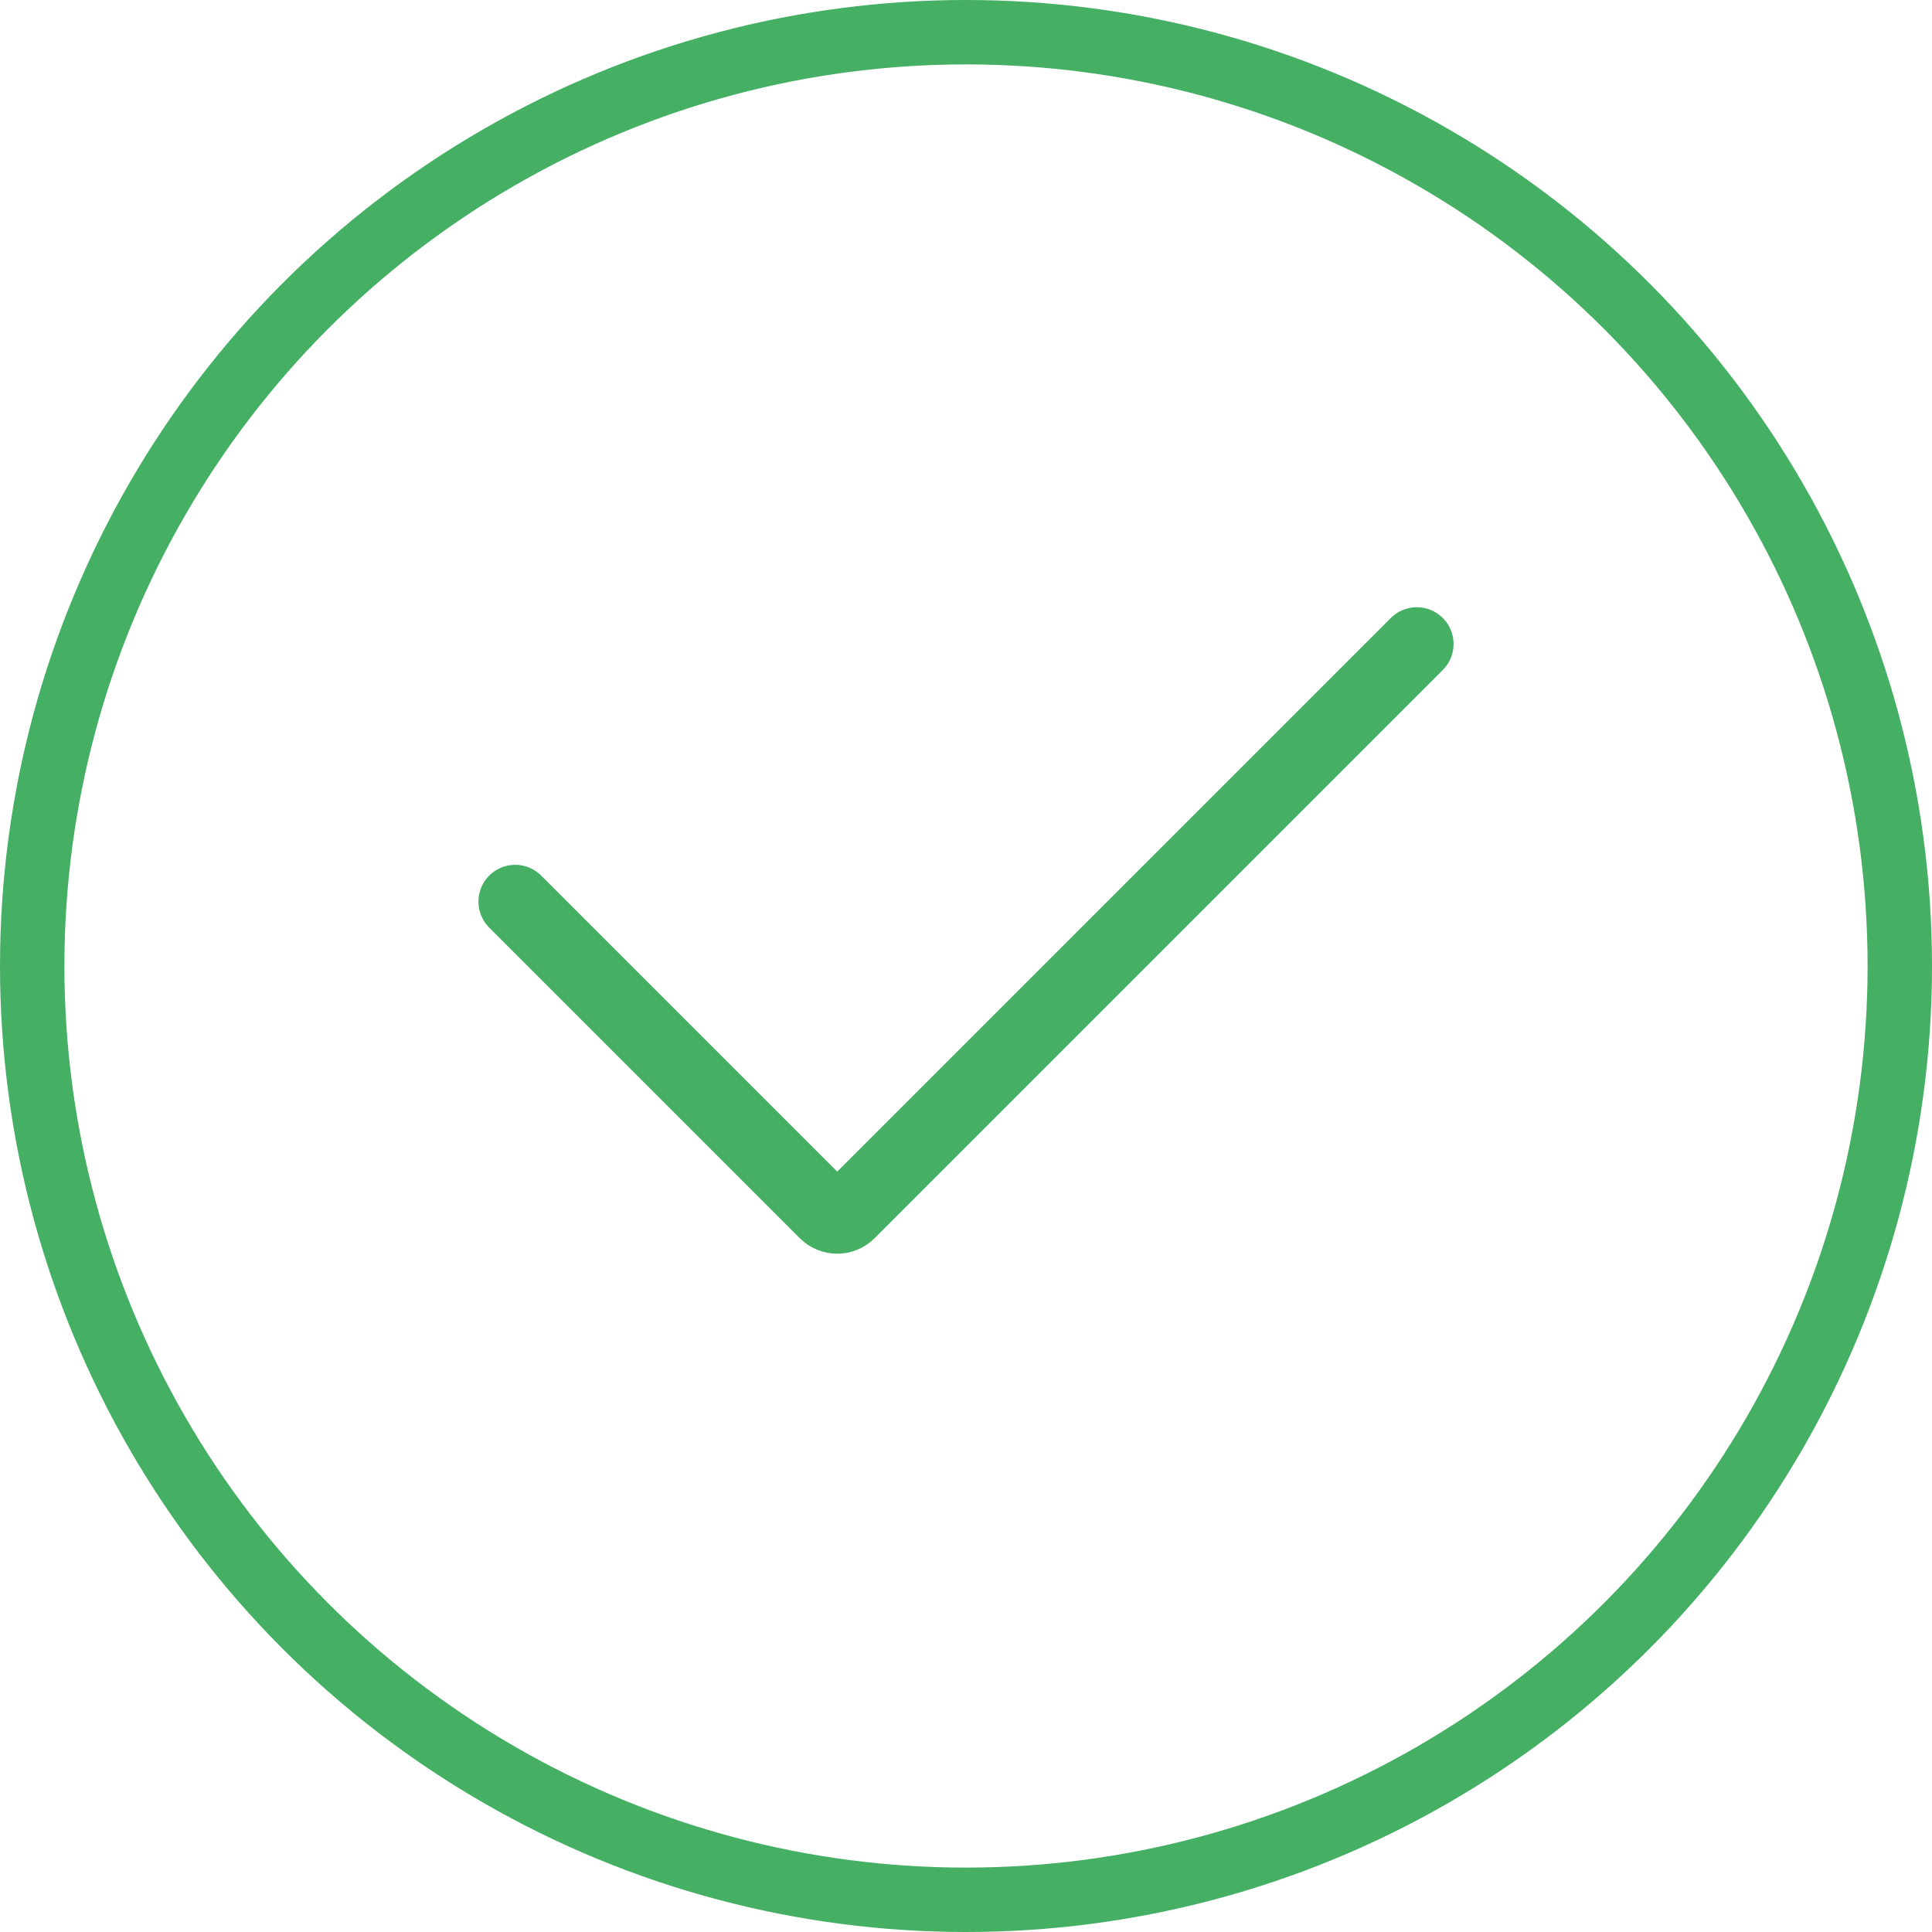
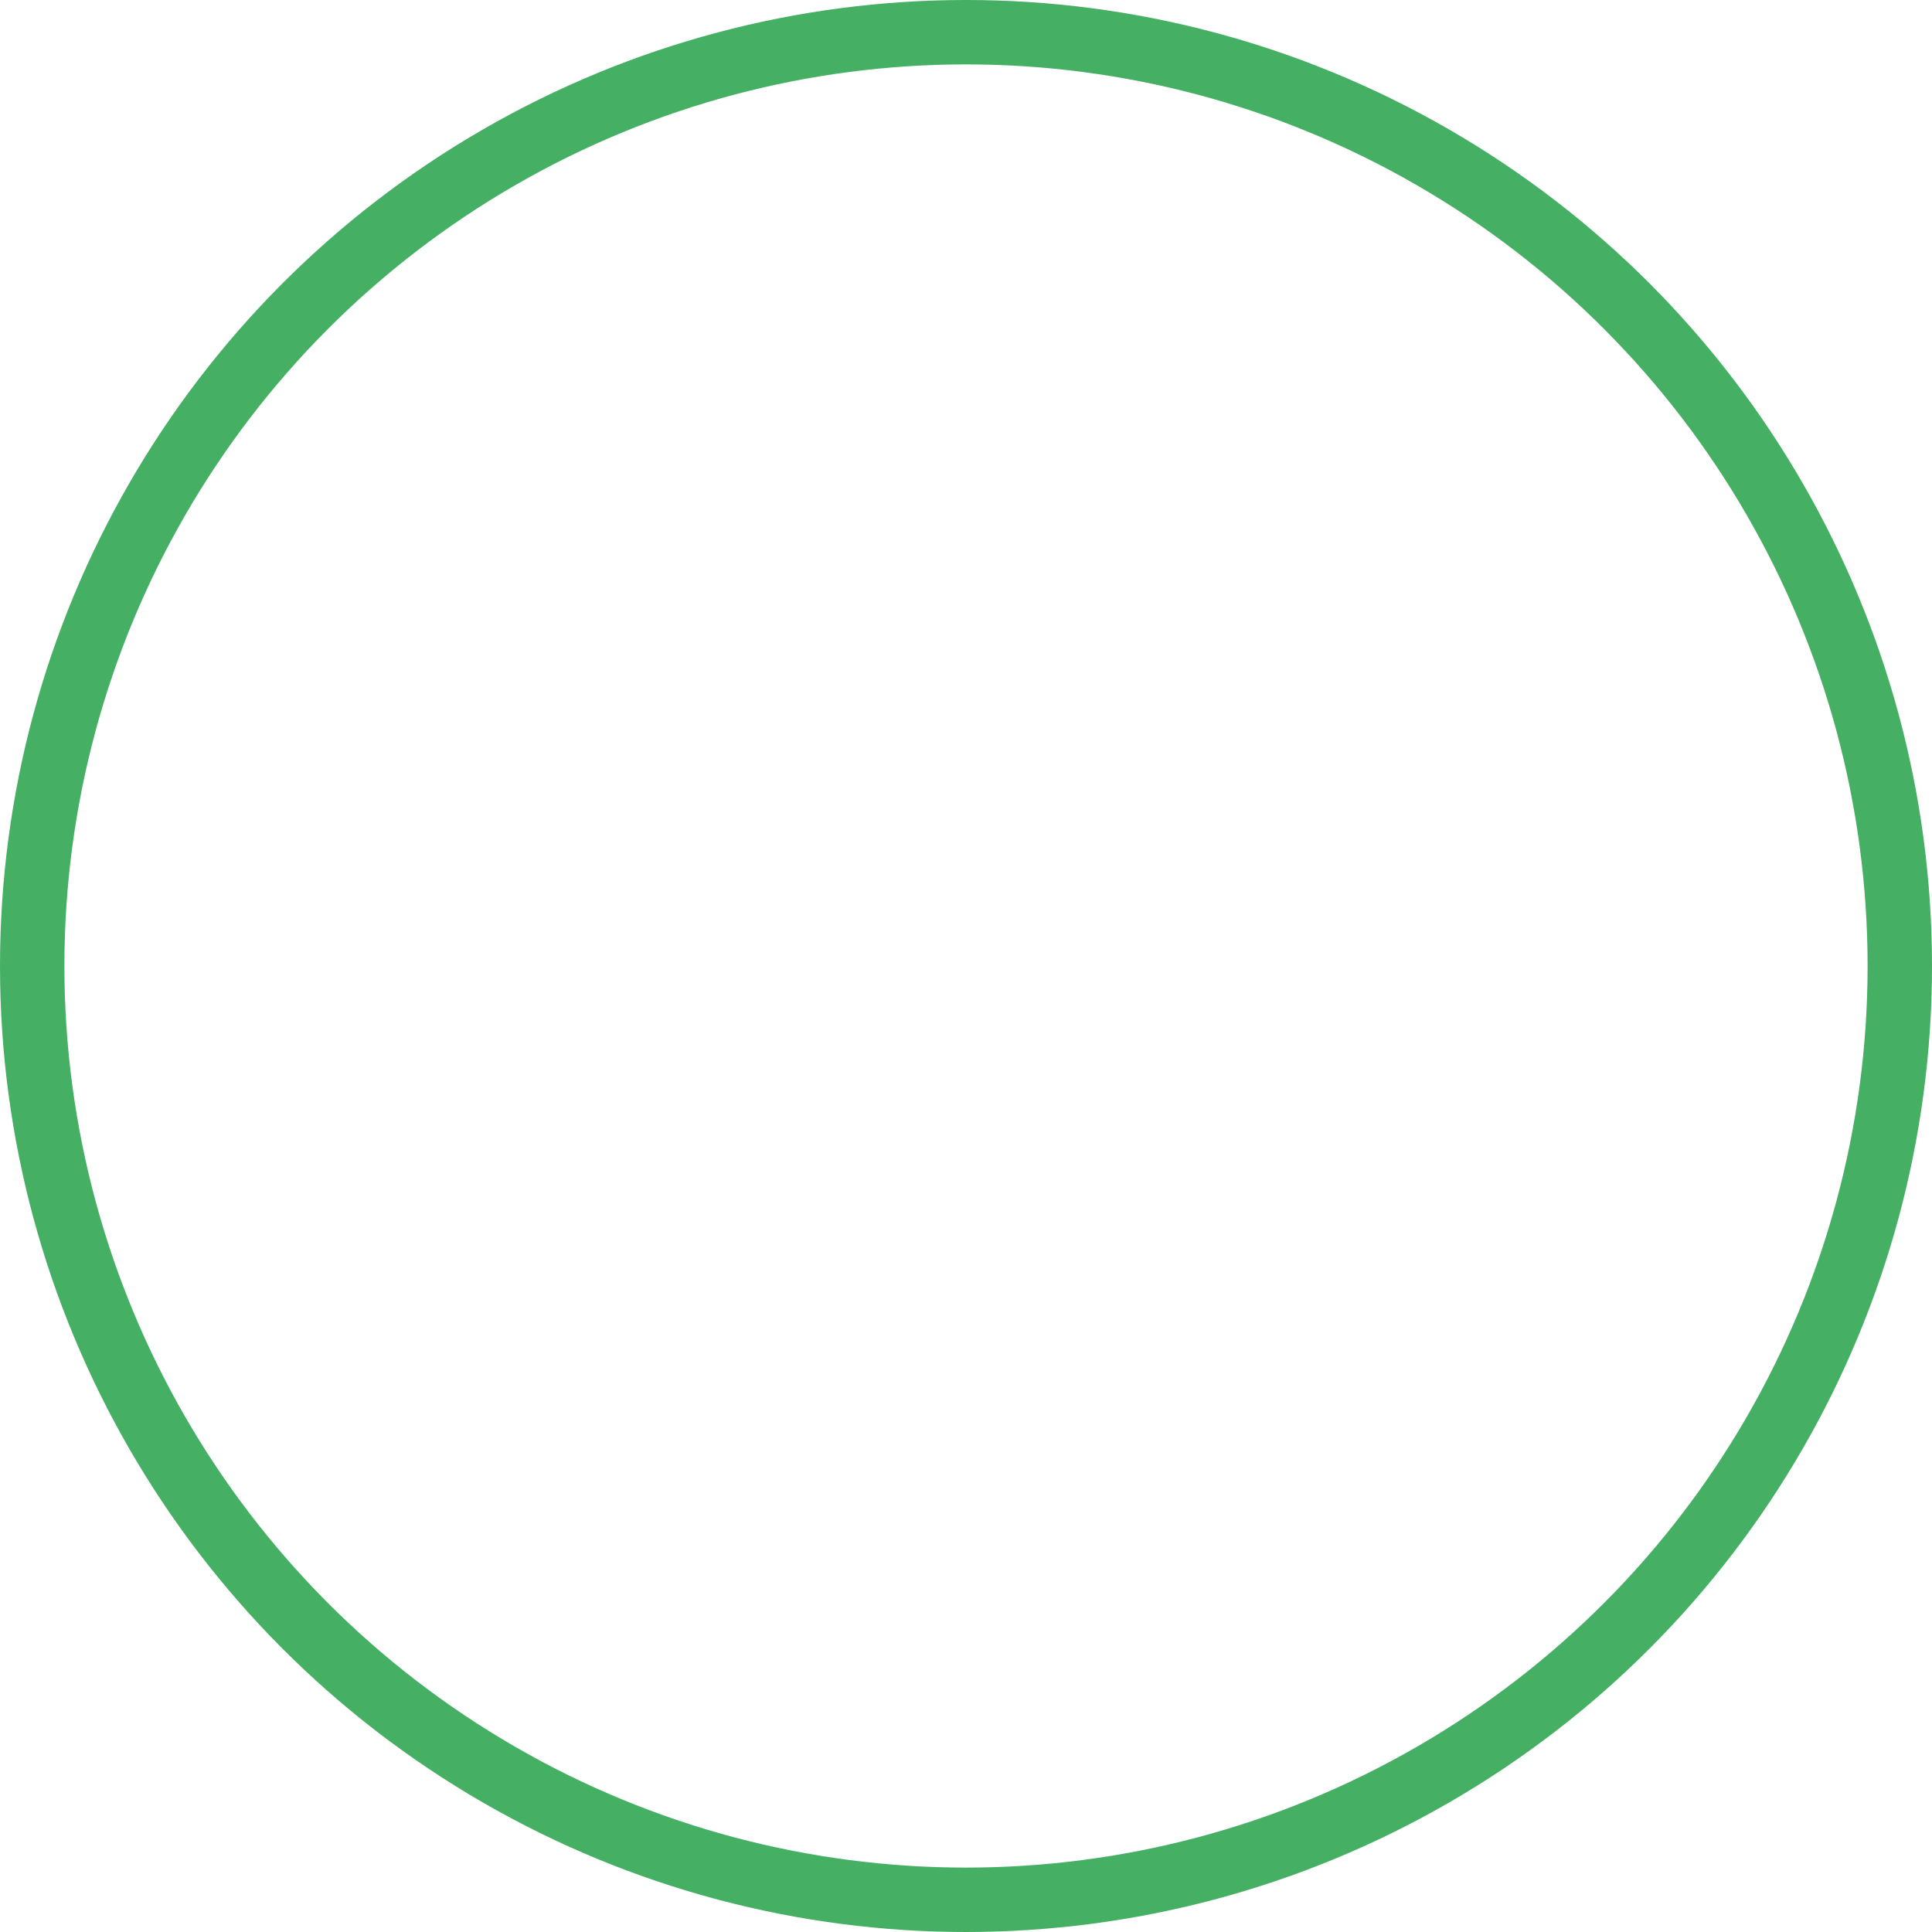
<svg xmlns="http://www.w3.org/2000/svg" width="30" height="30" viewBox="0 0 30 30" fill="none">
  <circle cx="15" cy="15" r="14.5" stroke="#45AF64" />
-   <path d="M22 10L13.177 18.823C13.079 18.921 12.921 18.921 12.823 18.823L8 14" stroke="#45AF64" stroke-width="1.142" stroke-linecap="round" />
</svg>